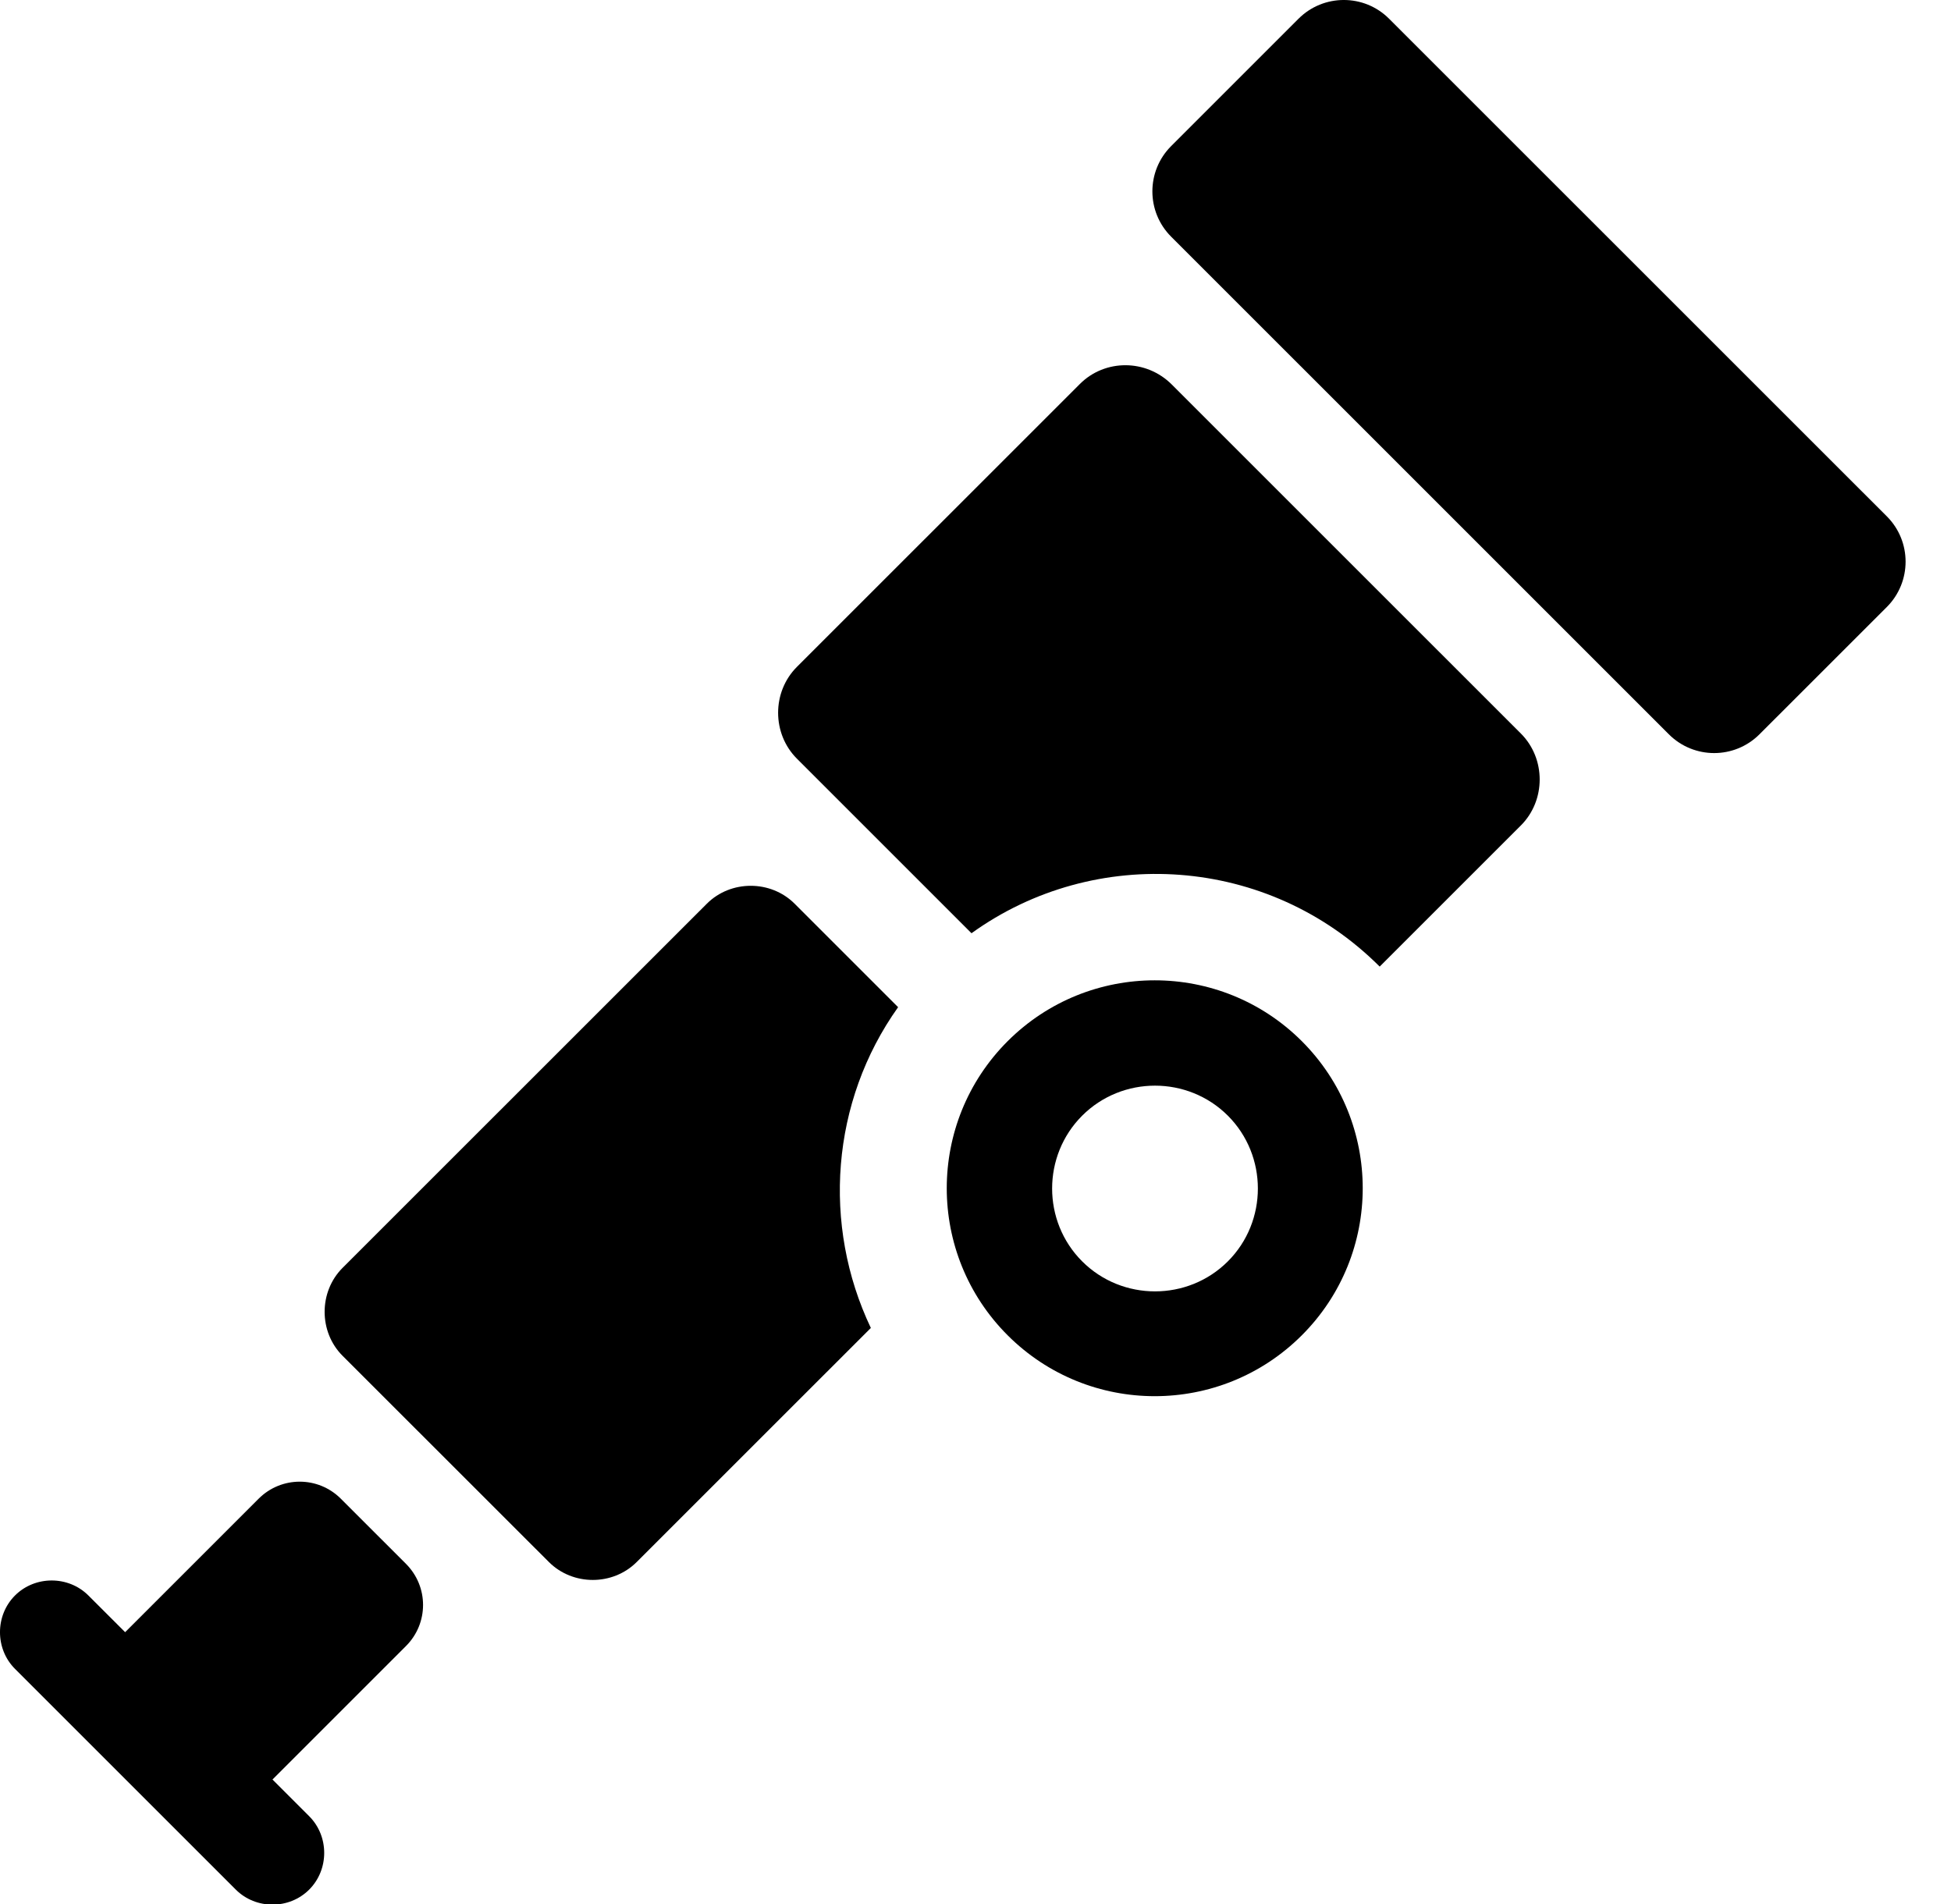
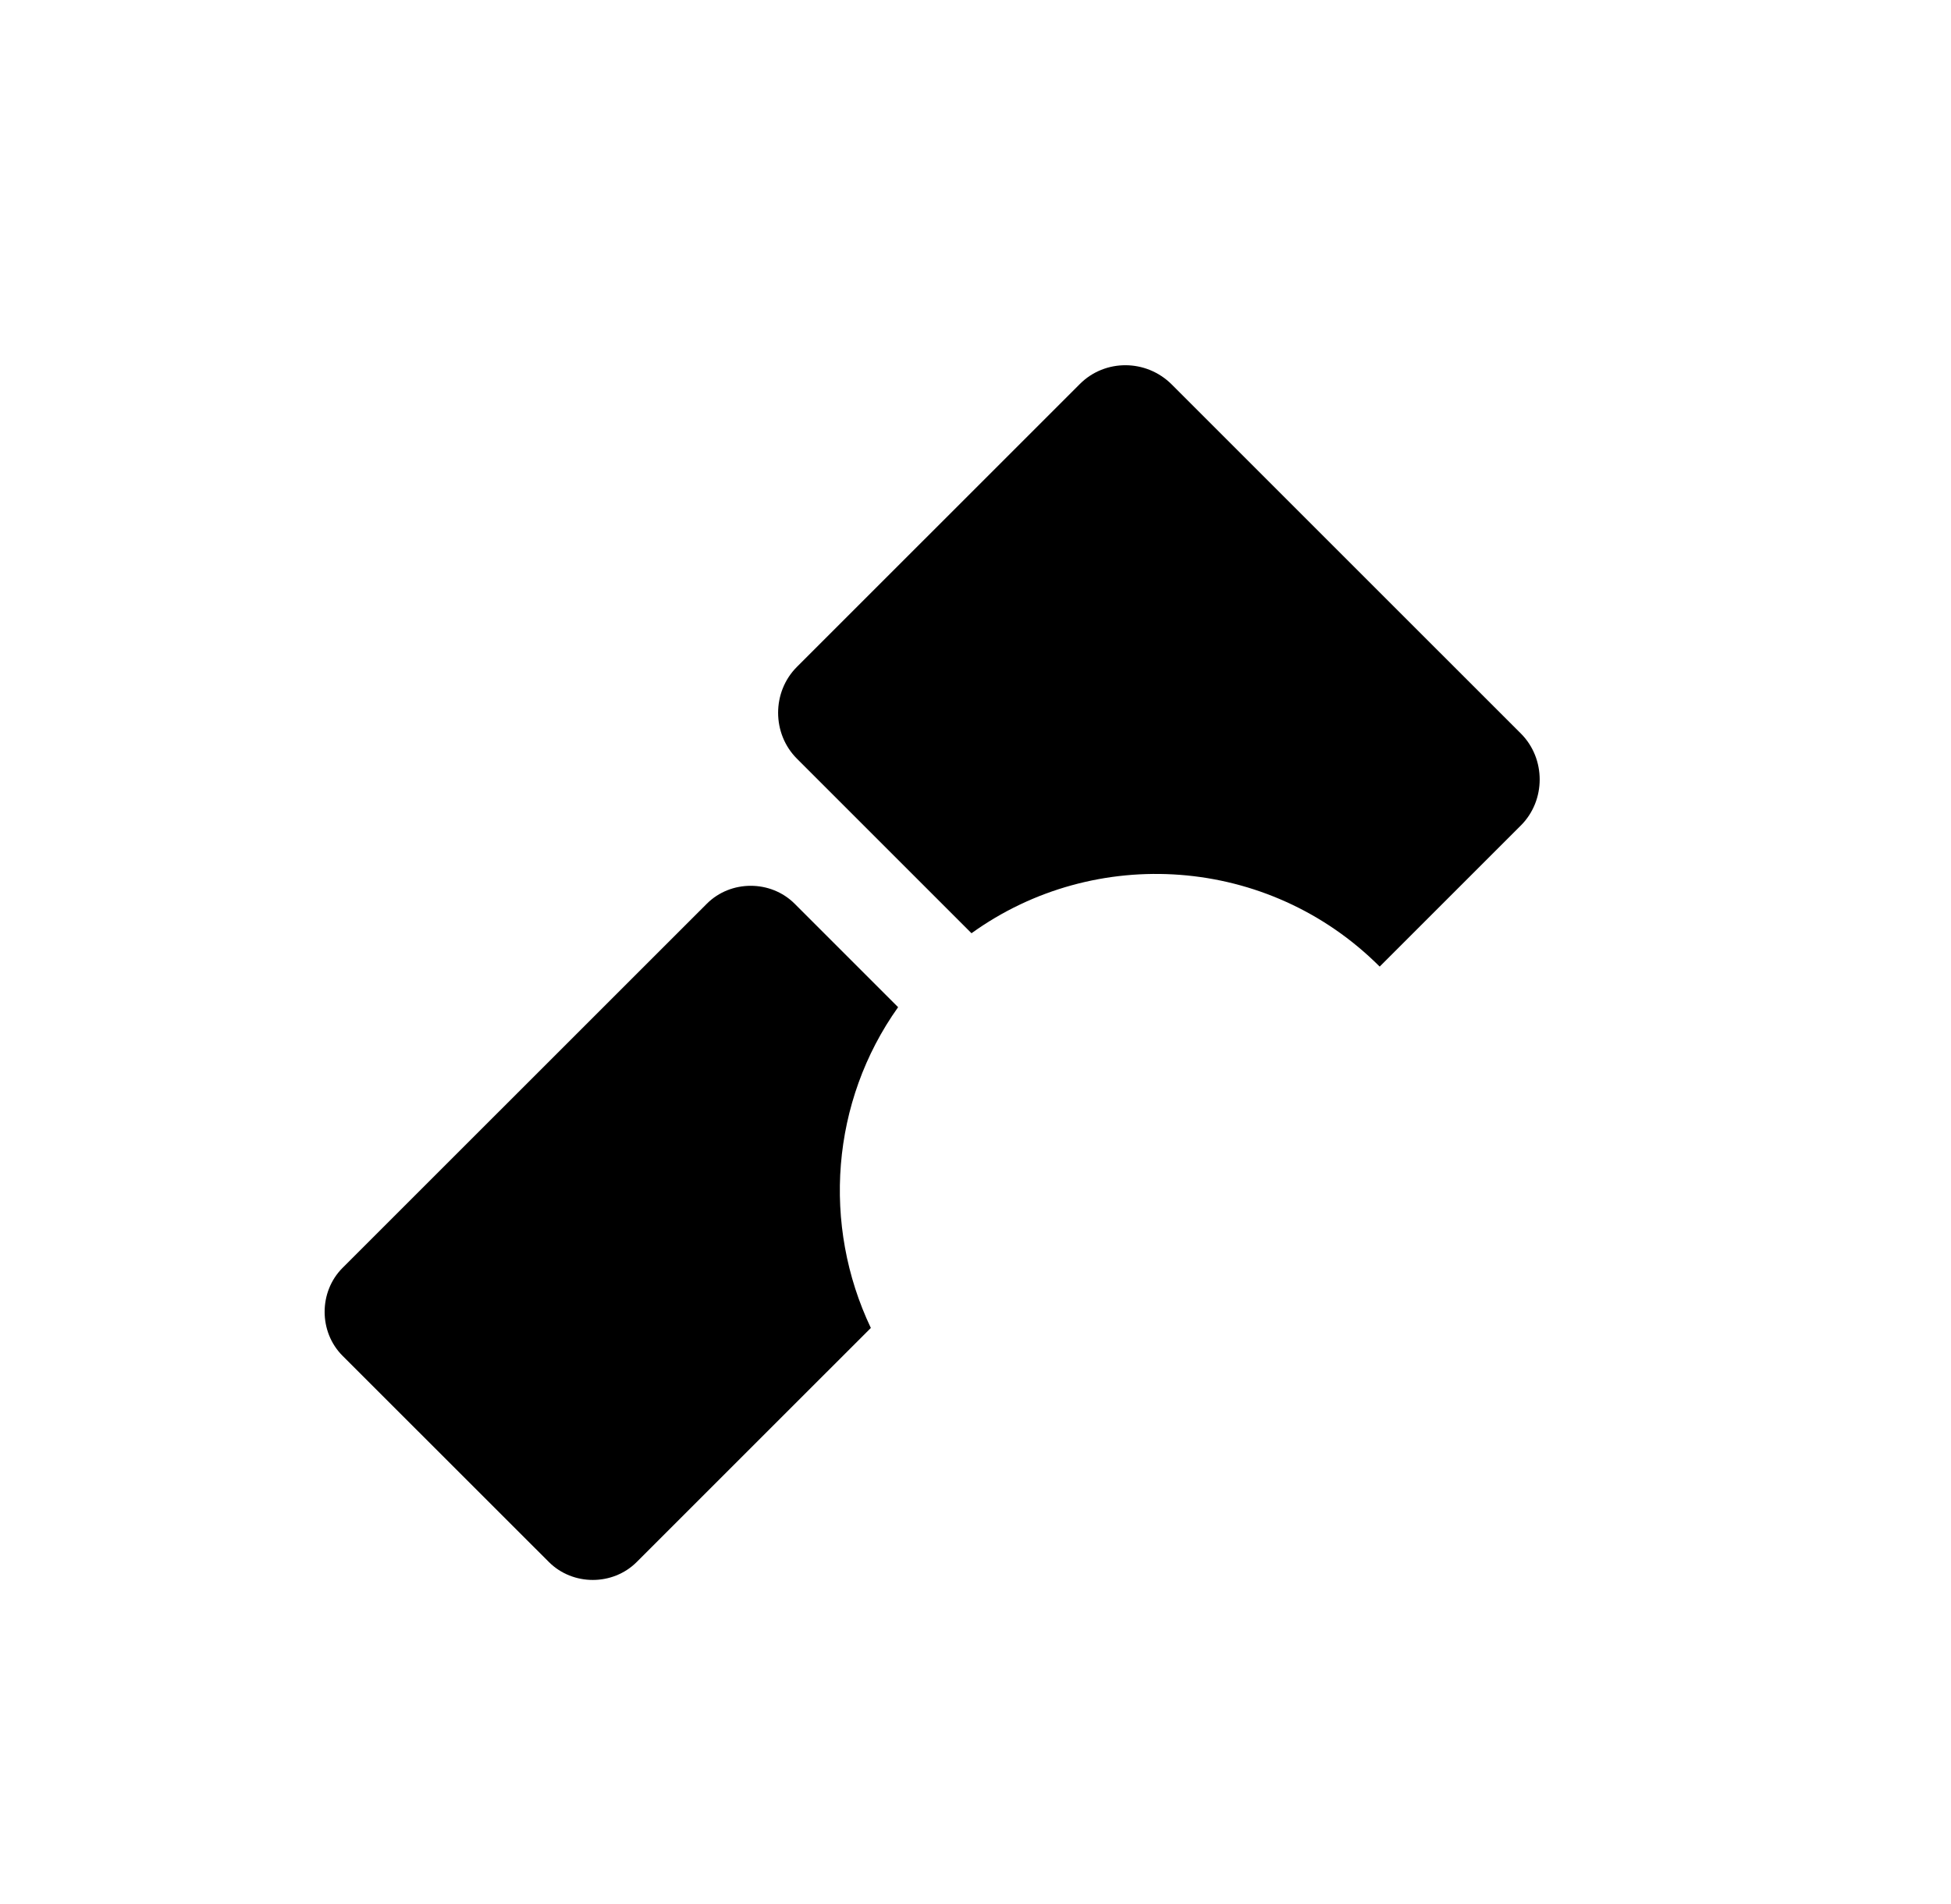
<svg xmlns="http://www.w3.org/2000/svg" width="42" height="41" viewBox="0 0 42 41" fill="none">
-   <path d="M21.692 22.416C19.944 24.164 19.944 27.001 21.692 28.748C23.44 30.496 26.277 30.496 28.025 28.748C29.773 27.001 29.773 24.164 28.025 22.416C26.277 20.669 23.44 20.669 21.692 22.416ZM26.433 27.156C25.571 28.018 24.158 28.018 23.296 27.156C22.434 26.294 22.434 24.882 23.296 24.02C24.158 23.158 25.571 23.158 26.433 24.02C27.294 24.882 27.294 26.294 26.433 27.156ZM27.953 0.404L25.212 3.145C24.673 3.684 24.673 4.557 25.212 5.096L35.926 15.809C36.465 16.348 37.338 16.348 37.877 15.809L40.619 13.068C41.157 12.529 41.157 11.655 40.619 11.117L29.904 0.404C29.366 -0.135 28.492 -0.135 27.953 0.404ZM8.739 35.439C9.23 34.949 9.23 34.159 8.739 33.668L7.338 32.267C6.848 31.777 6.057 31.777 5.567 32.267L2.694 35.14L1.903 34.35C1.472 33.919 0.754 33.919 0.323 34.35C-0.108 34.781 -0.108 35.499 0.323 35.93L5.076 40.682C5.507 41.113 6.225 41.113 6.656 40.682C7.087 40.251 7.087 39.533 6.656 39.102L5.866 38.312L8.739 35.439Z" fill="black" />
  <path d="M23.248 8.266L17.155 14.358C16.616 14.897 16.616 15.794 17.155 16.333L20.914 20.092C23.572 18.177 27.306 18.416 29.701 20.81L32.742 17.77C33.28 17.231 33.28 16.333 32.742 15.794L25.224 8.277C24.673 7.727 23.787 7.727 23.248 8.266ZM19.334 21.684L17.107 19.457C16.592 18.942 15.73 18.942 15.216 19.457L7.374 27.297C6.86 27.812 6.86 28.674 7.374 29.189L11.816 33.629C12.331 34.144 13.192 34.144 13.707 33.629L18.747 28.59C17.694 26.376 17.885 23.718 19.334 21.684Z" fill="black" />
</svg>